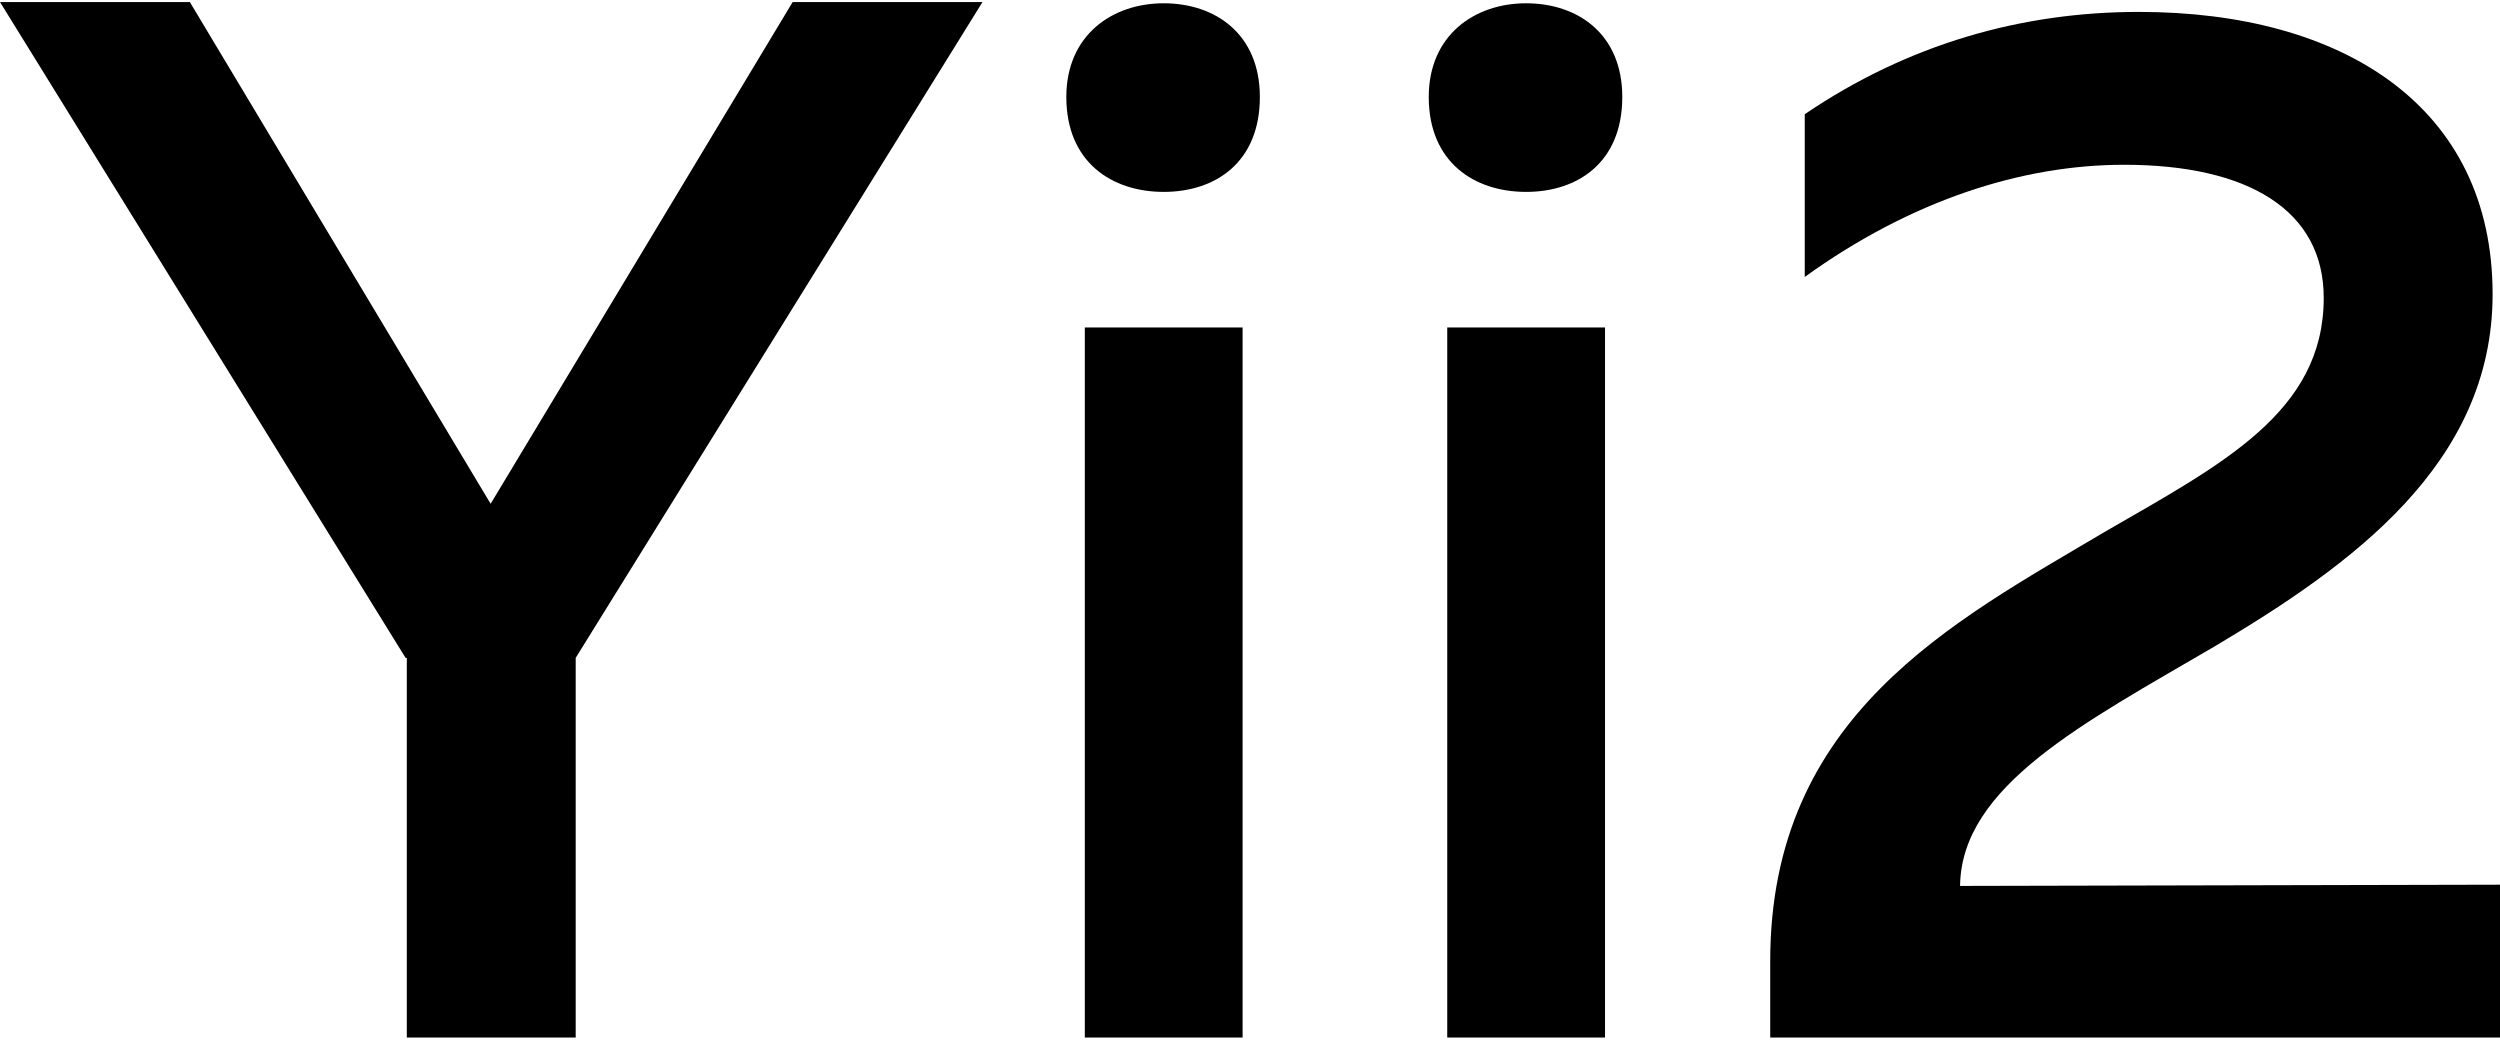
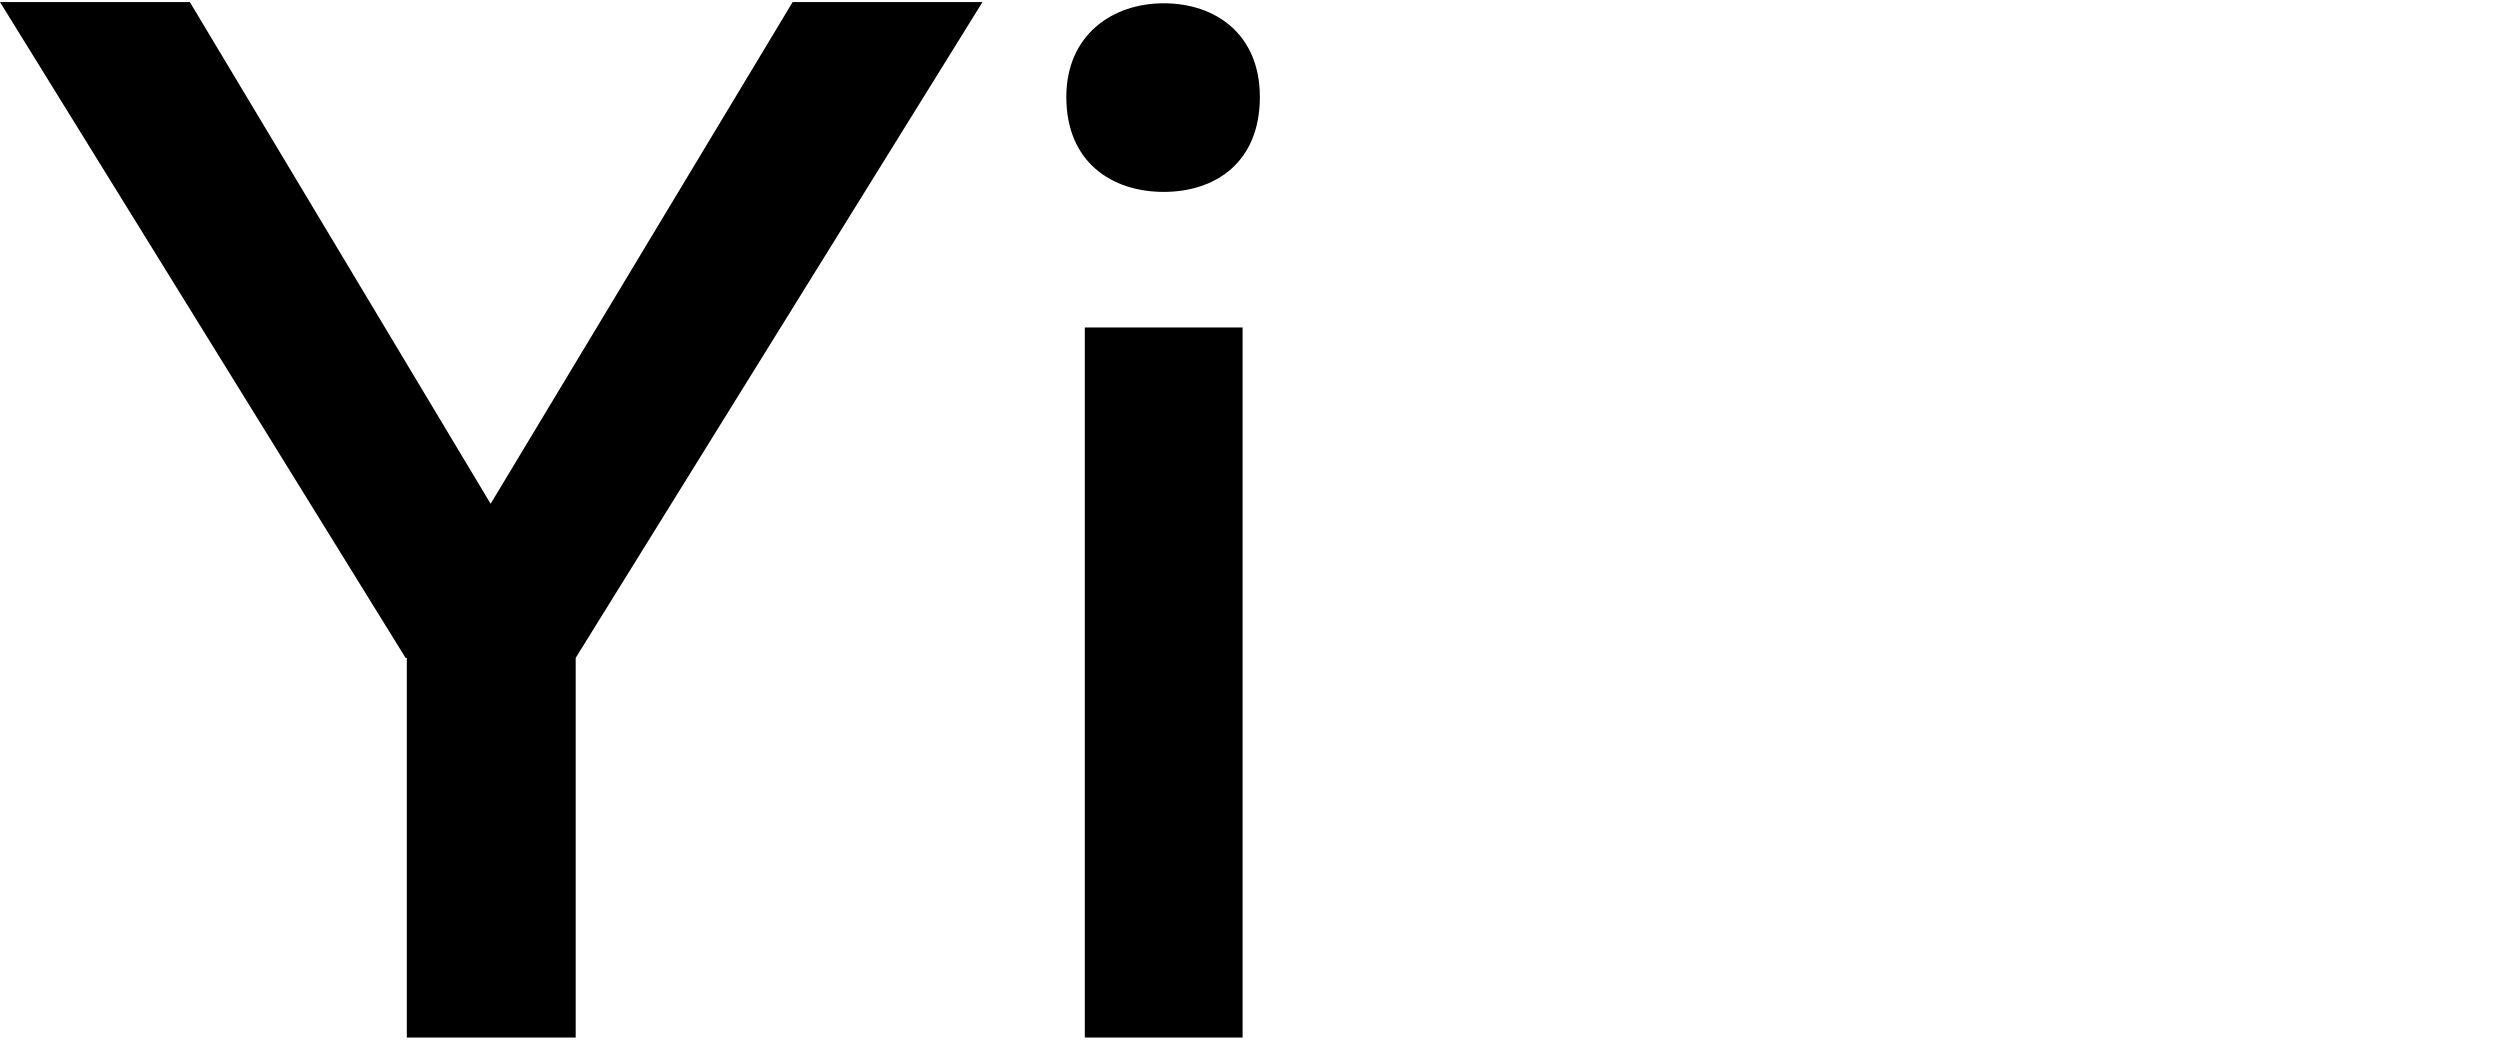
<svg xmlns="http://www.w3.org/2000/svg" version="1.1" id="Слой_1" x="0px" y="0px" viewBox="0 0 202.8 84" style="enable-background:new 0 0 202.8 84;" xml:space="preserve" width="202px" height="84px">
  <style type="text/css">
	.st0{enable-background:new    ;}
</style>
  <title>Yii2</title>
  <desc>Created with Sketch.</desc>
  <g id="Page-1">
    <g id="technology" transform="translate(-552, -1953)">
      <g id="logos" transform="translate(57, 602)">
        <g class="st0">
          <path d="M527.9,1404.2L495,1351h15.4l24.4,40.7l24.5-40.7h15.4l-33,53.2v30.8h-13.7V1404.2z" />
          <path d="M589.4,1366.4c-4.2,0-7.9-2.4-7.9-7.7c0-5,3.7-7.6,7.9-7.6c4.2,0,7.8,2.5,7.8,7.6C597.2,1364,593.6,1366.4,589.4,1366.4      z M583,1377.4h12.8v57.6H583V1377.4z" />
-           <path d="M618.8,1366.4c-4.2,0-7.9-2.4-7.9-7.7c0-5,3.7-7.6,7.9-7.6c4.2,0,7.8,2.5,7.8,7.6C626.6,1364,623,1366.4,618.8,1366.4z       M612.4,1377.4h12.8v57.6h-12.8V1377.4z" />
-           <path d="M668.5,1351.8c16.6,0,28.7,7.7,28.7,22.9c0,13.8-11.5,22-22.6,28.6c-10.6,6.2-20.5,11.3-20.6,19.4l43.8-0.1v12.4h-59.2      v-6.2c0-19.9,14.8-27.5,27.1-34.8c9.5-5.5,17.8-9.7,17.8-19c0-7.1-6.1-10.8-16.2-10.8c-8.3,0-17.3,2.9-25.9,9.1v-13.2      C649.8,1354.4,659,1351.8,668.5,1351.8z" />
        </g>
      </g>
    </g>
  </g>
</svg>